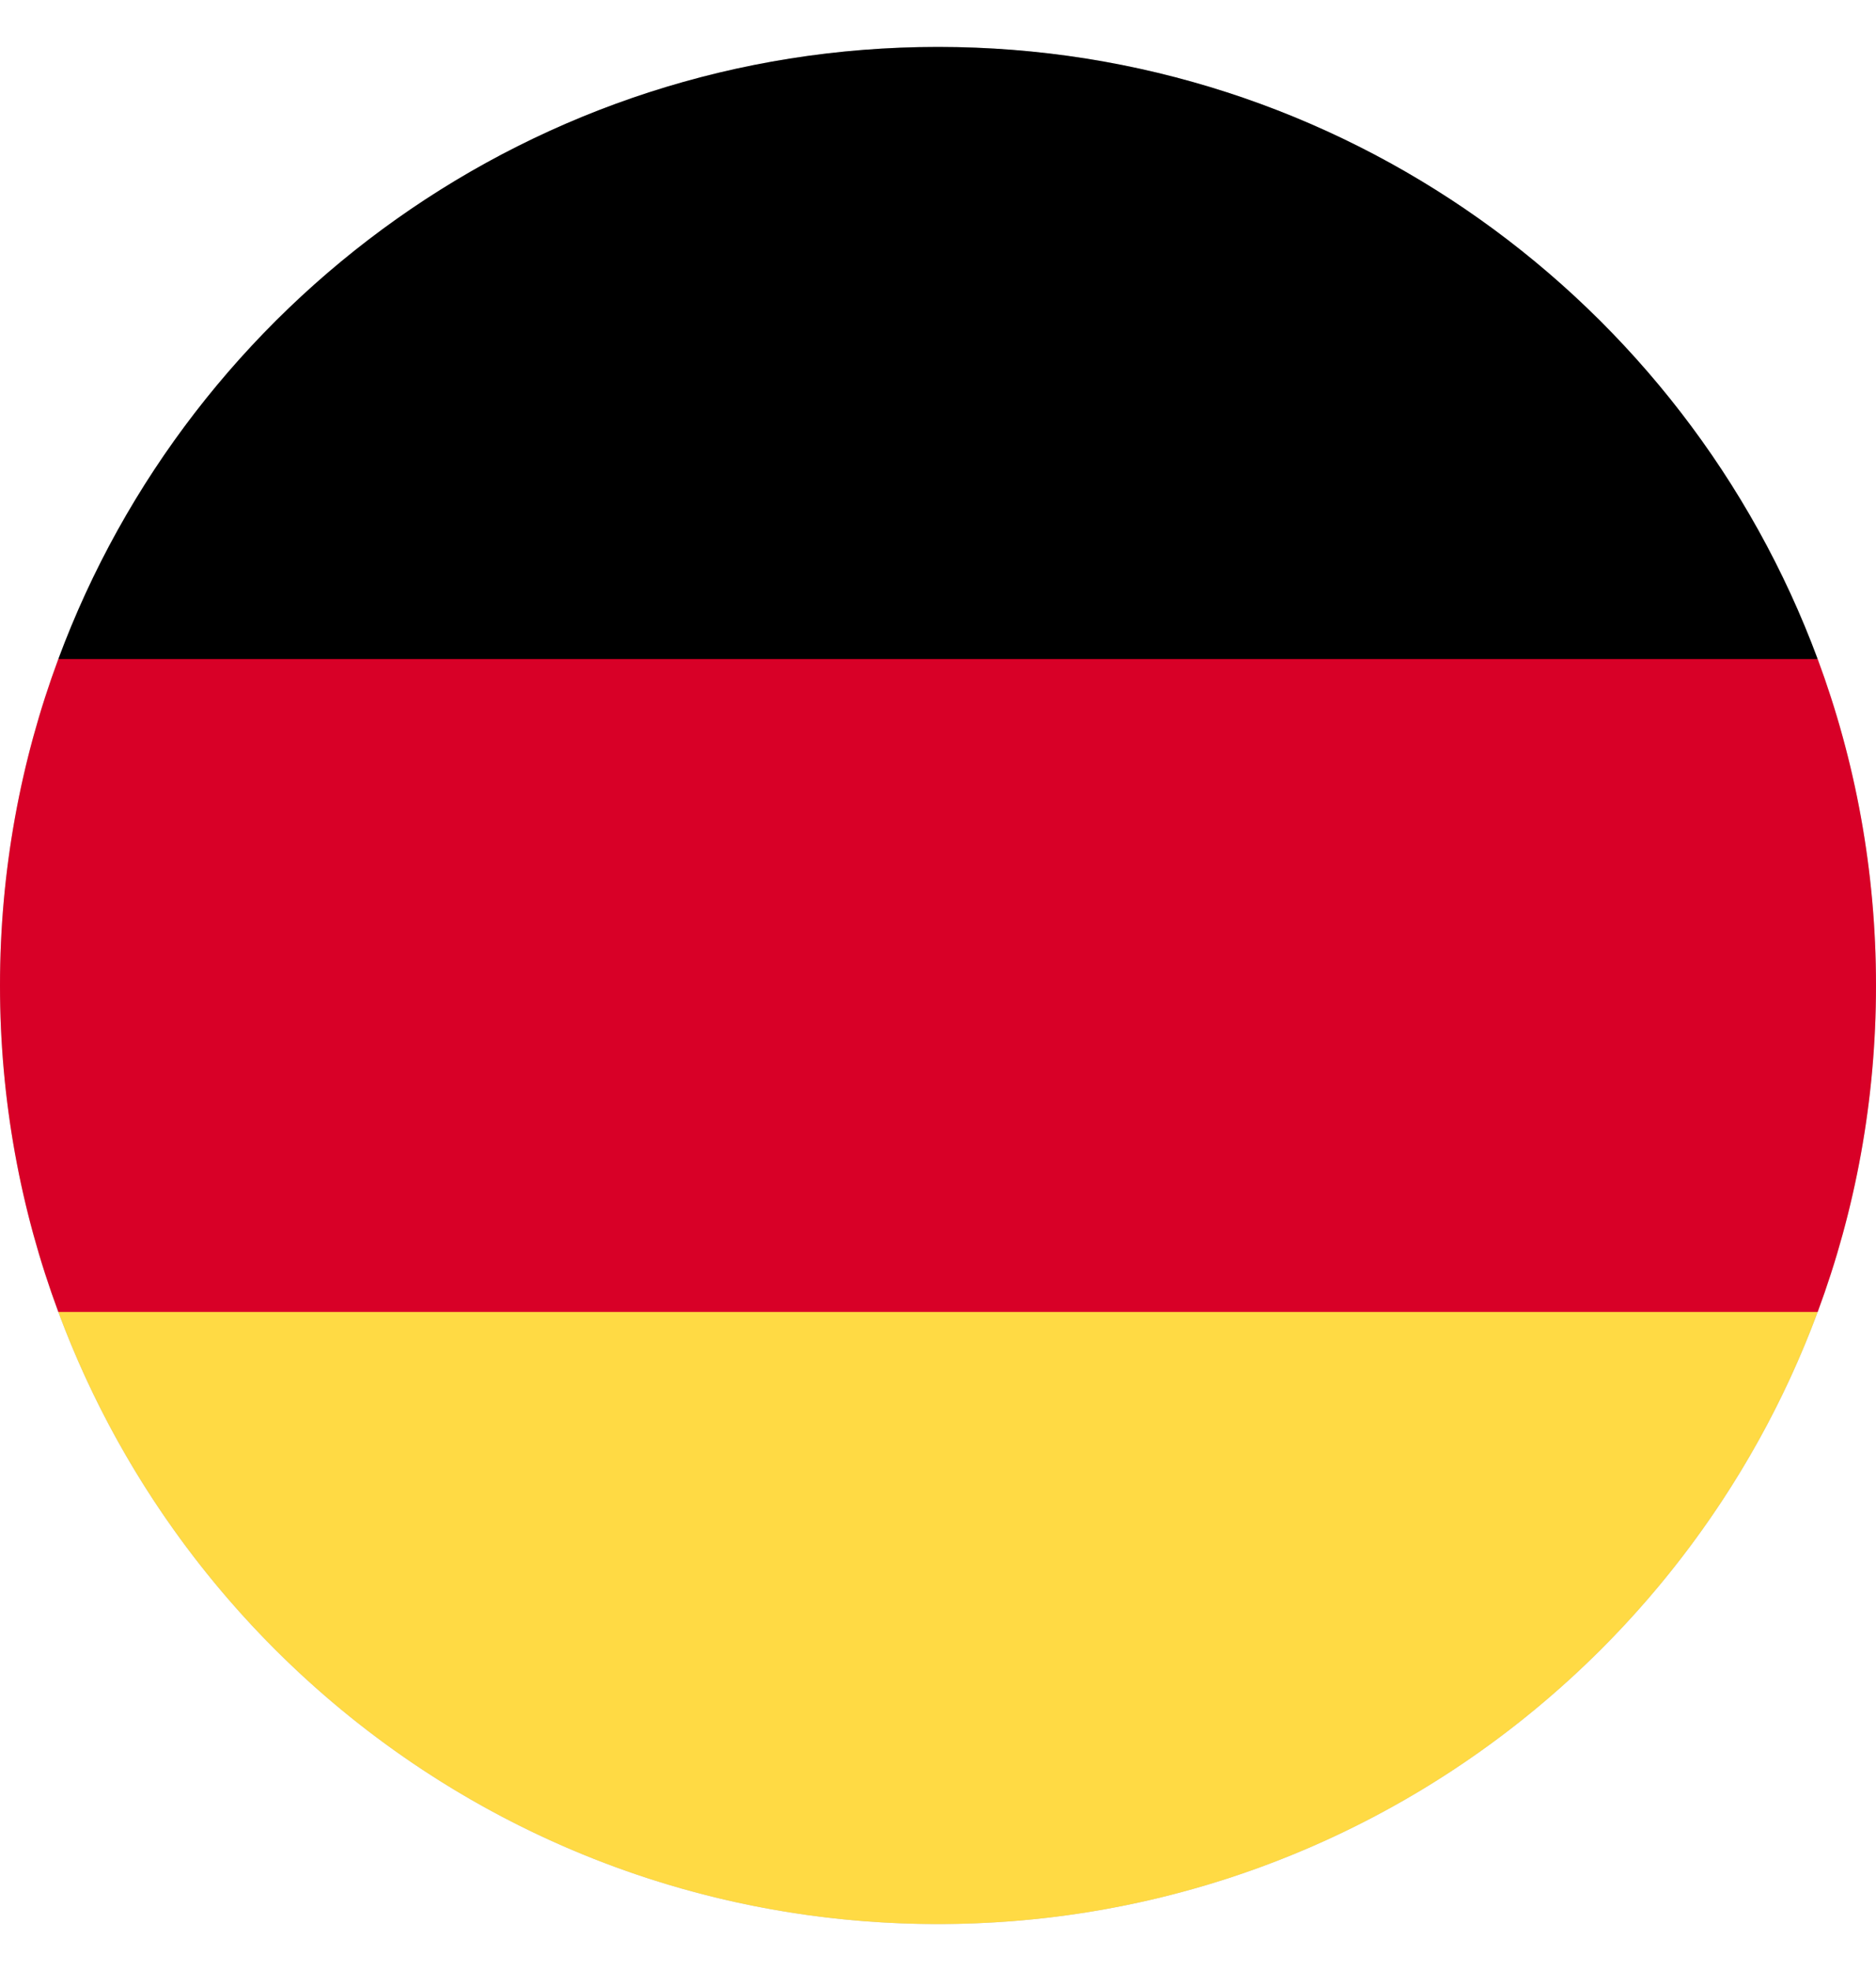
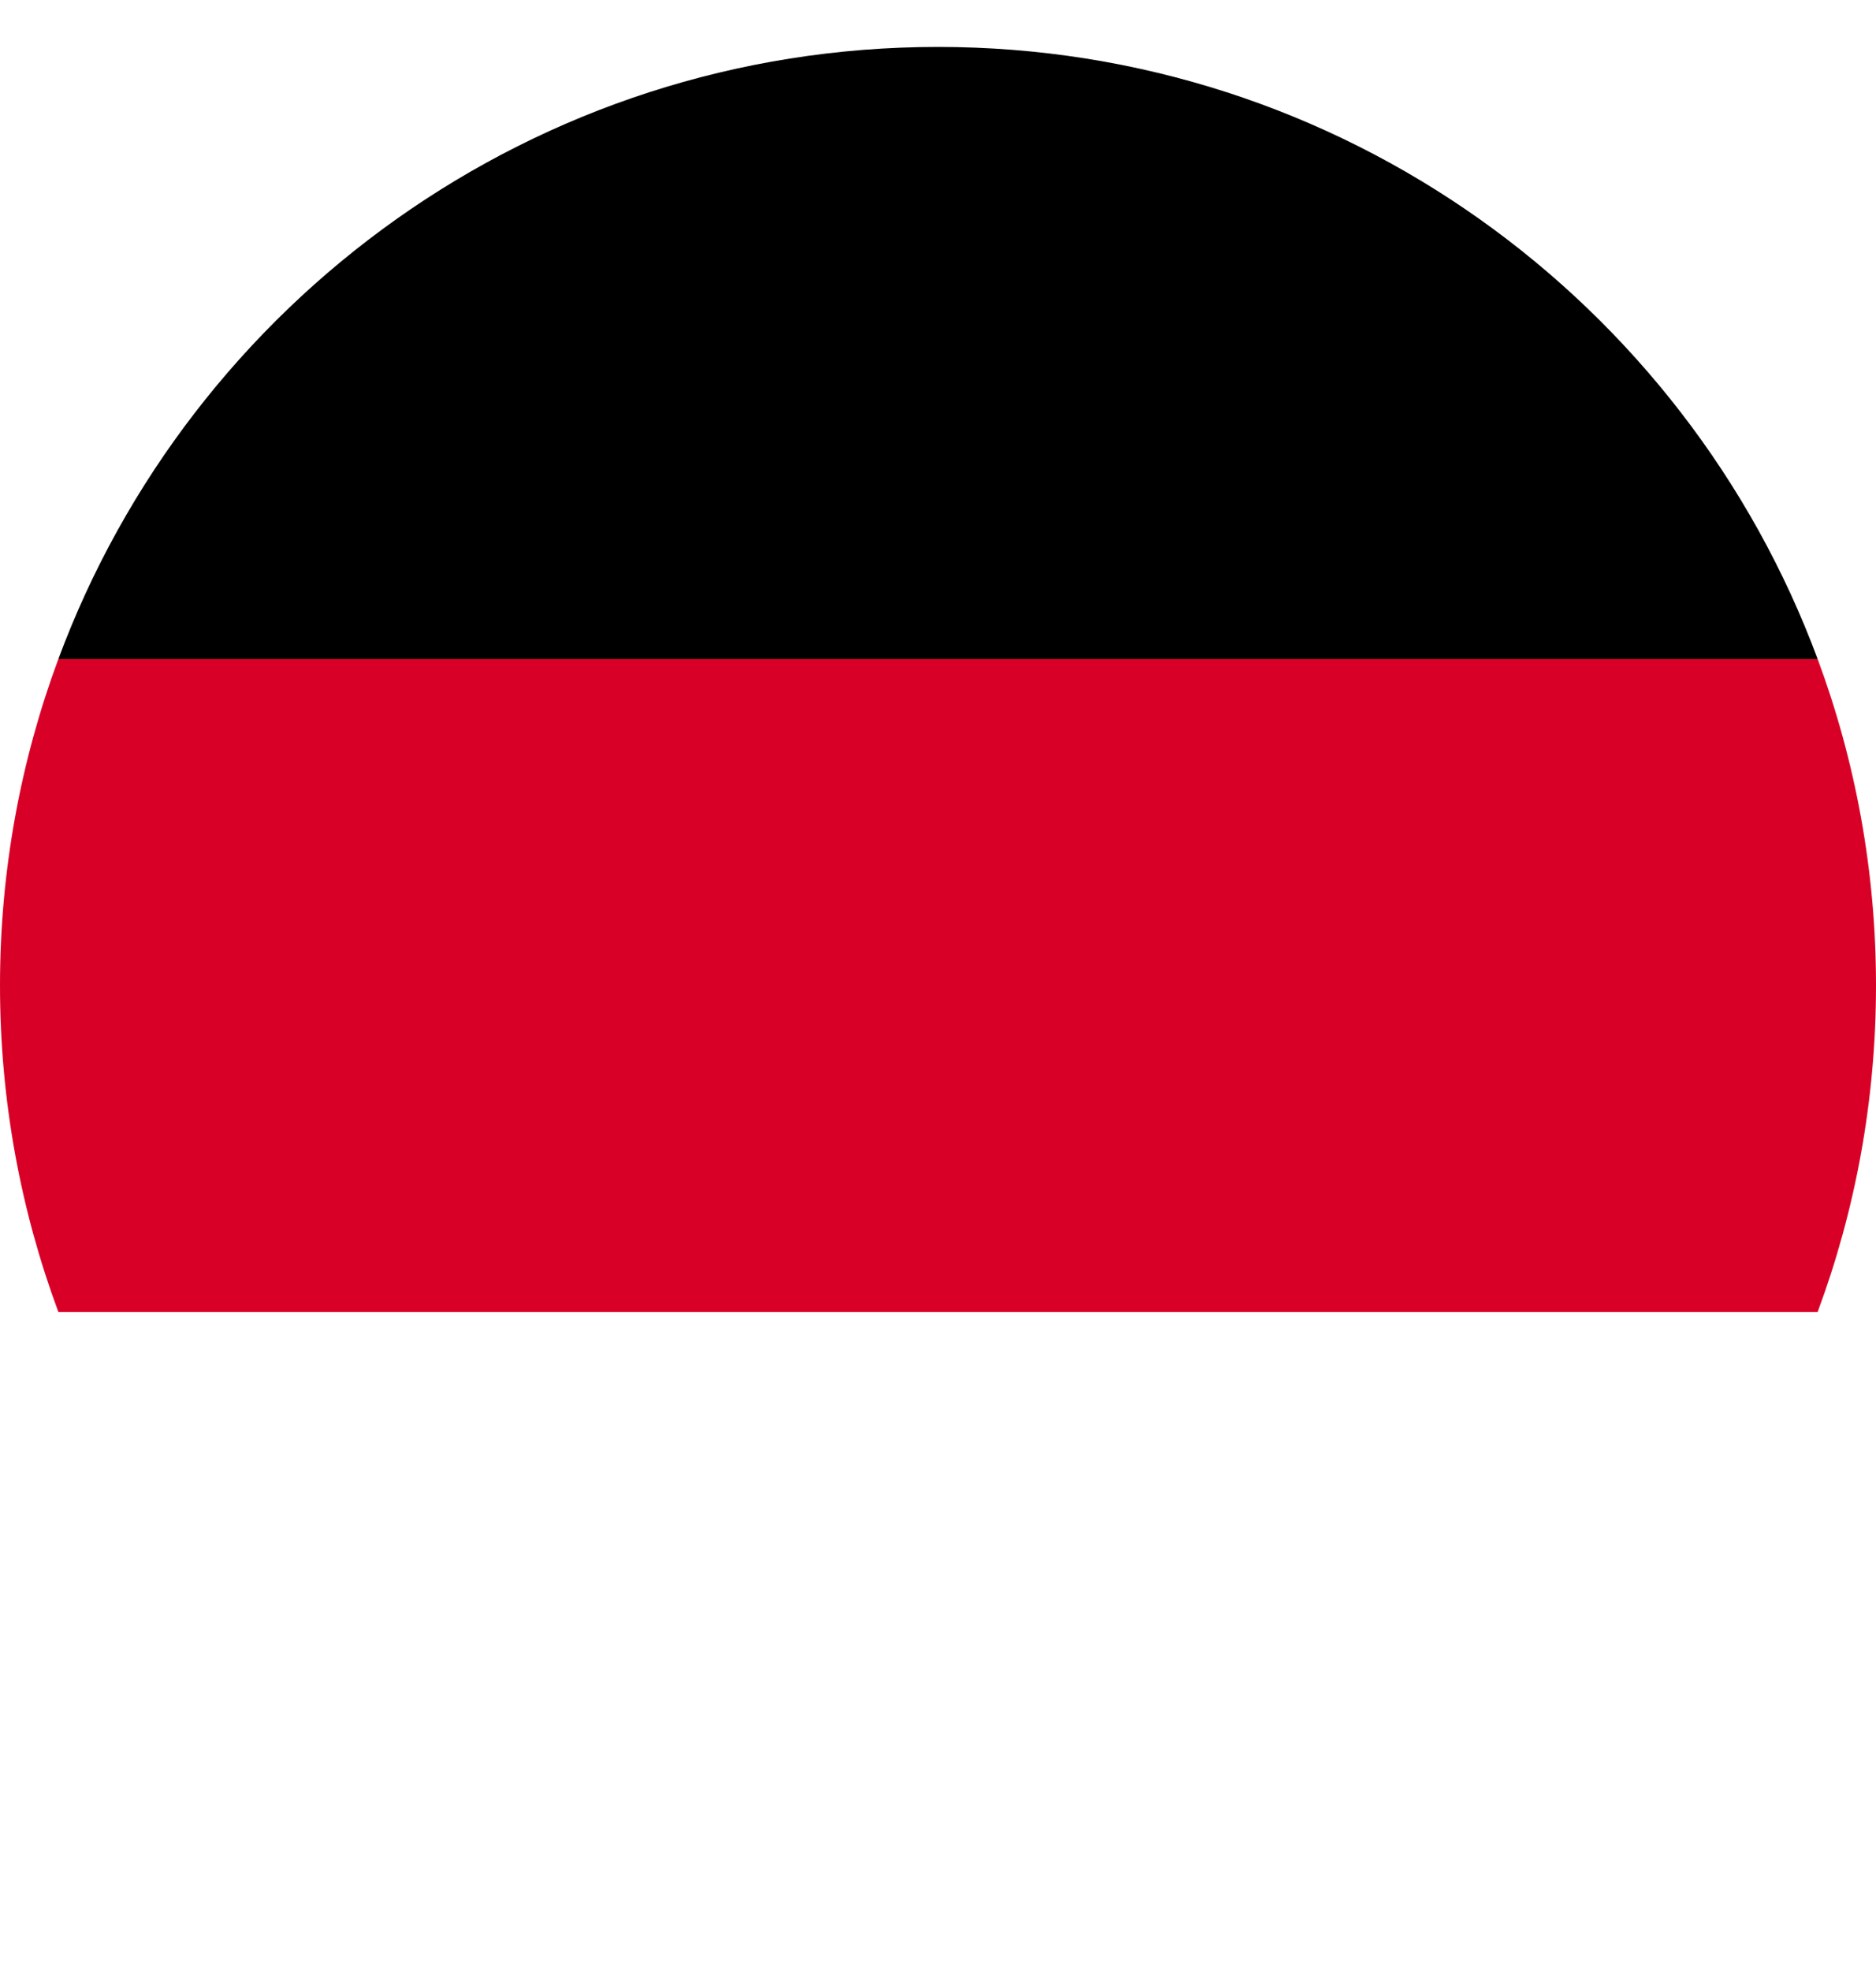
<svg xmlns="http://www.w3.org/2000/svg" width="20" height="21" viewBox="0 0 20 21" fill="none">
  <g id="Flag / Germany" clip-path="url(#clip0_2522_2192)">
    <g id="Germany">
-       <path d="M20 10.5C20 16.023 15.523 20.5 10 20.5C4.477 20.5 0 16.023 0 10.5C0 4.977 4.477 0.5 10 0.5C15.523 0.5 20 4.977 20 10.5Z" fill="#C4C4C4" />
-       <path d="M0.622 13.978C2.035 17.786 5.7 20.5 10 20.5C14.3 20.5 17.965 17.786 19.378 13.978L10 13.108L0.622 13.978Z" fill="#FFDA44" />
      <path d="M10 0.5C5.7 0.5 2.035 3.214 0.622 7.022L10 7.891L19.378 7.022C17.965 3.214 14.3 0.5 10 0.5Z" fill="black" />
      <path d="M0.622 7.022C0.22 8.105 0 9.277 0 10.5C0 11.723 0.22 12.895 0.622 13.978H19.378C19.78 12.895 20 11.723 20 10.5C20 9.277 19.78 8.105 19.378 7.022L0.622 7.022Z" fill="#D80027" />
    </g>
  </g>
  <defs>
    <clipPath id="clip0_2522_2192">
      <rect width="20" height="20" fill="white" transform="translate(0 0.5)" />
    </clipPath>
  </defs>
</svg>